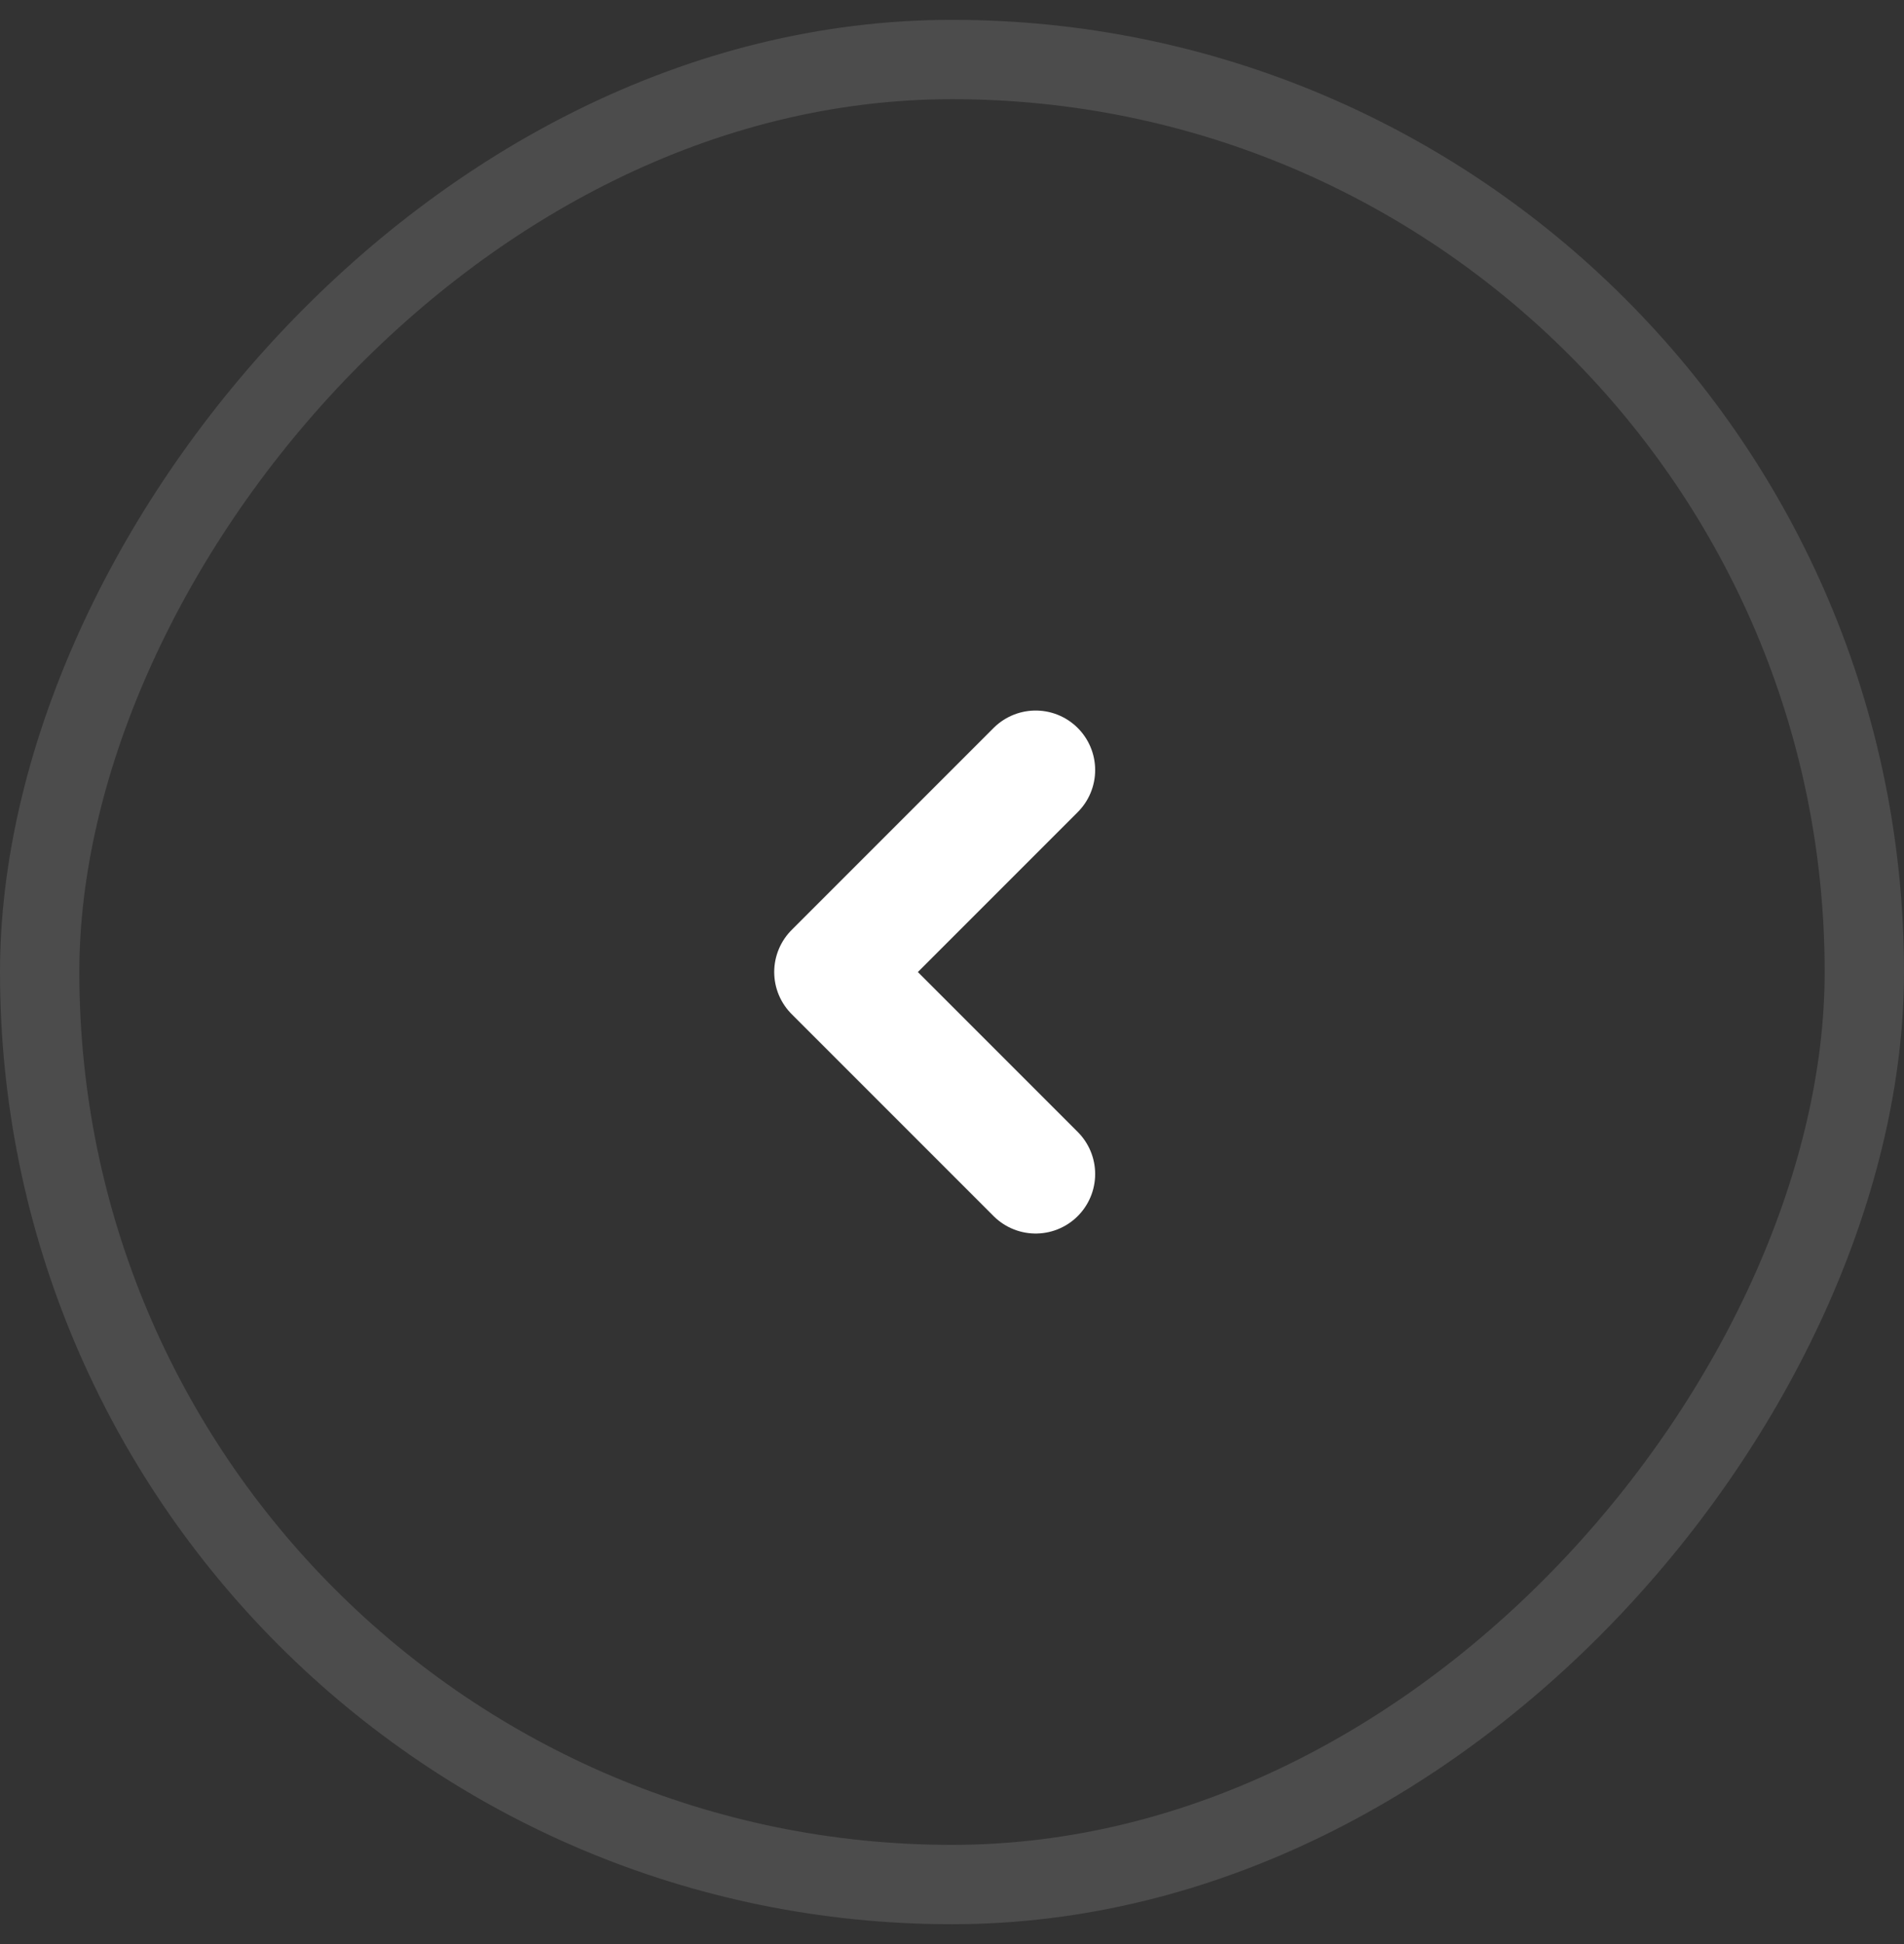
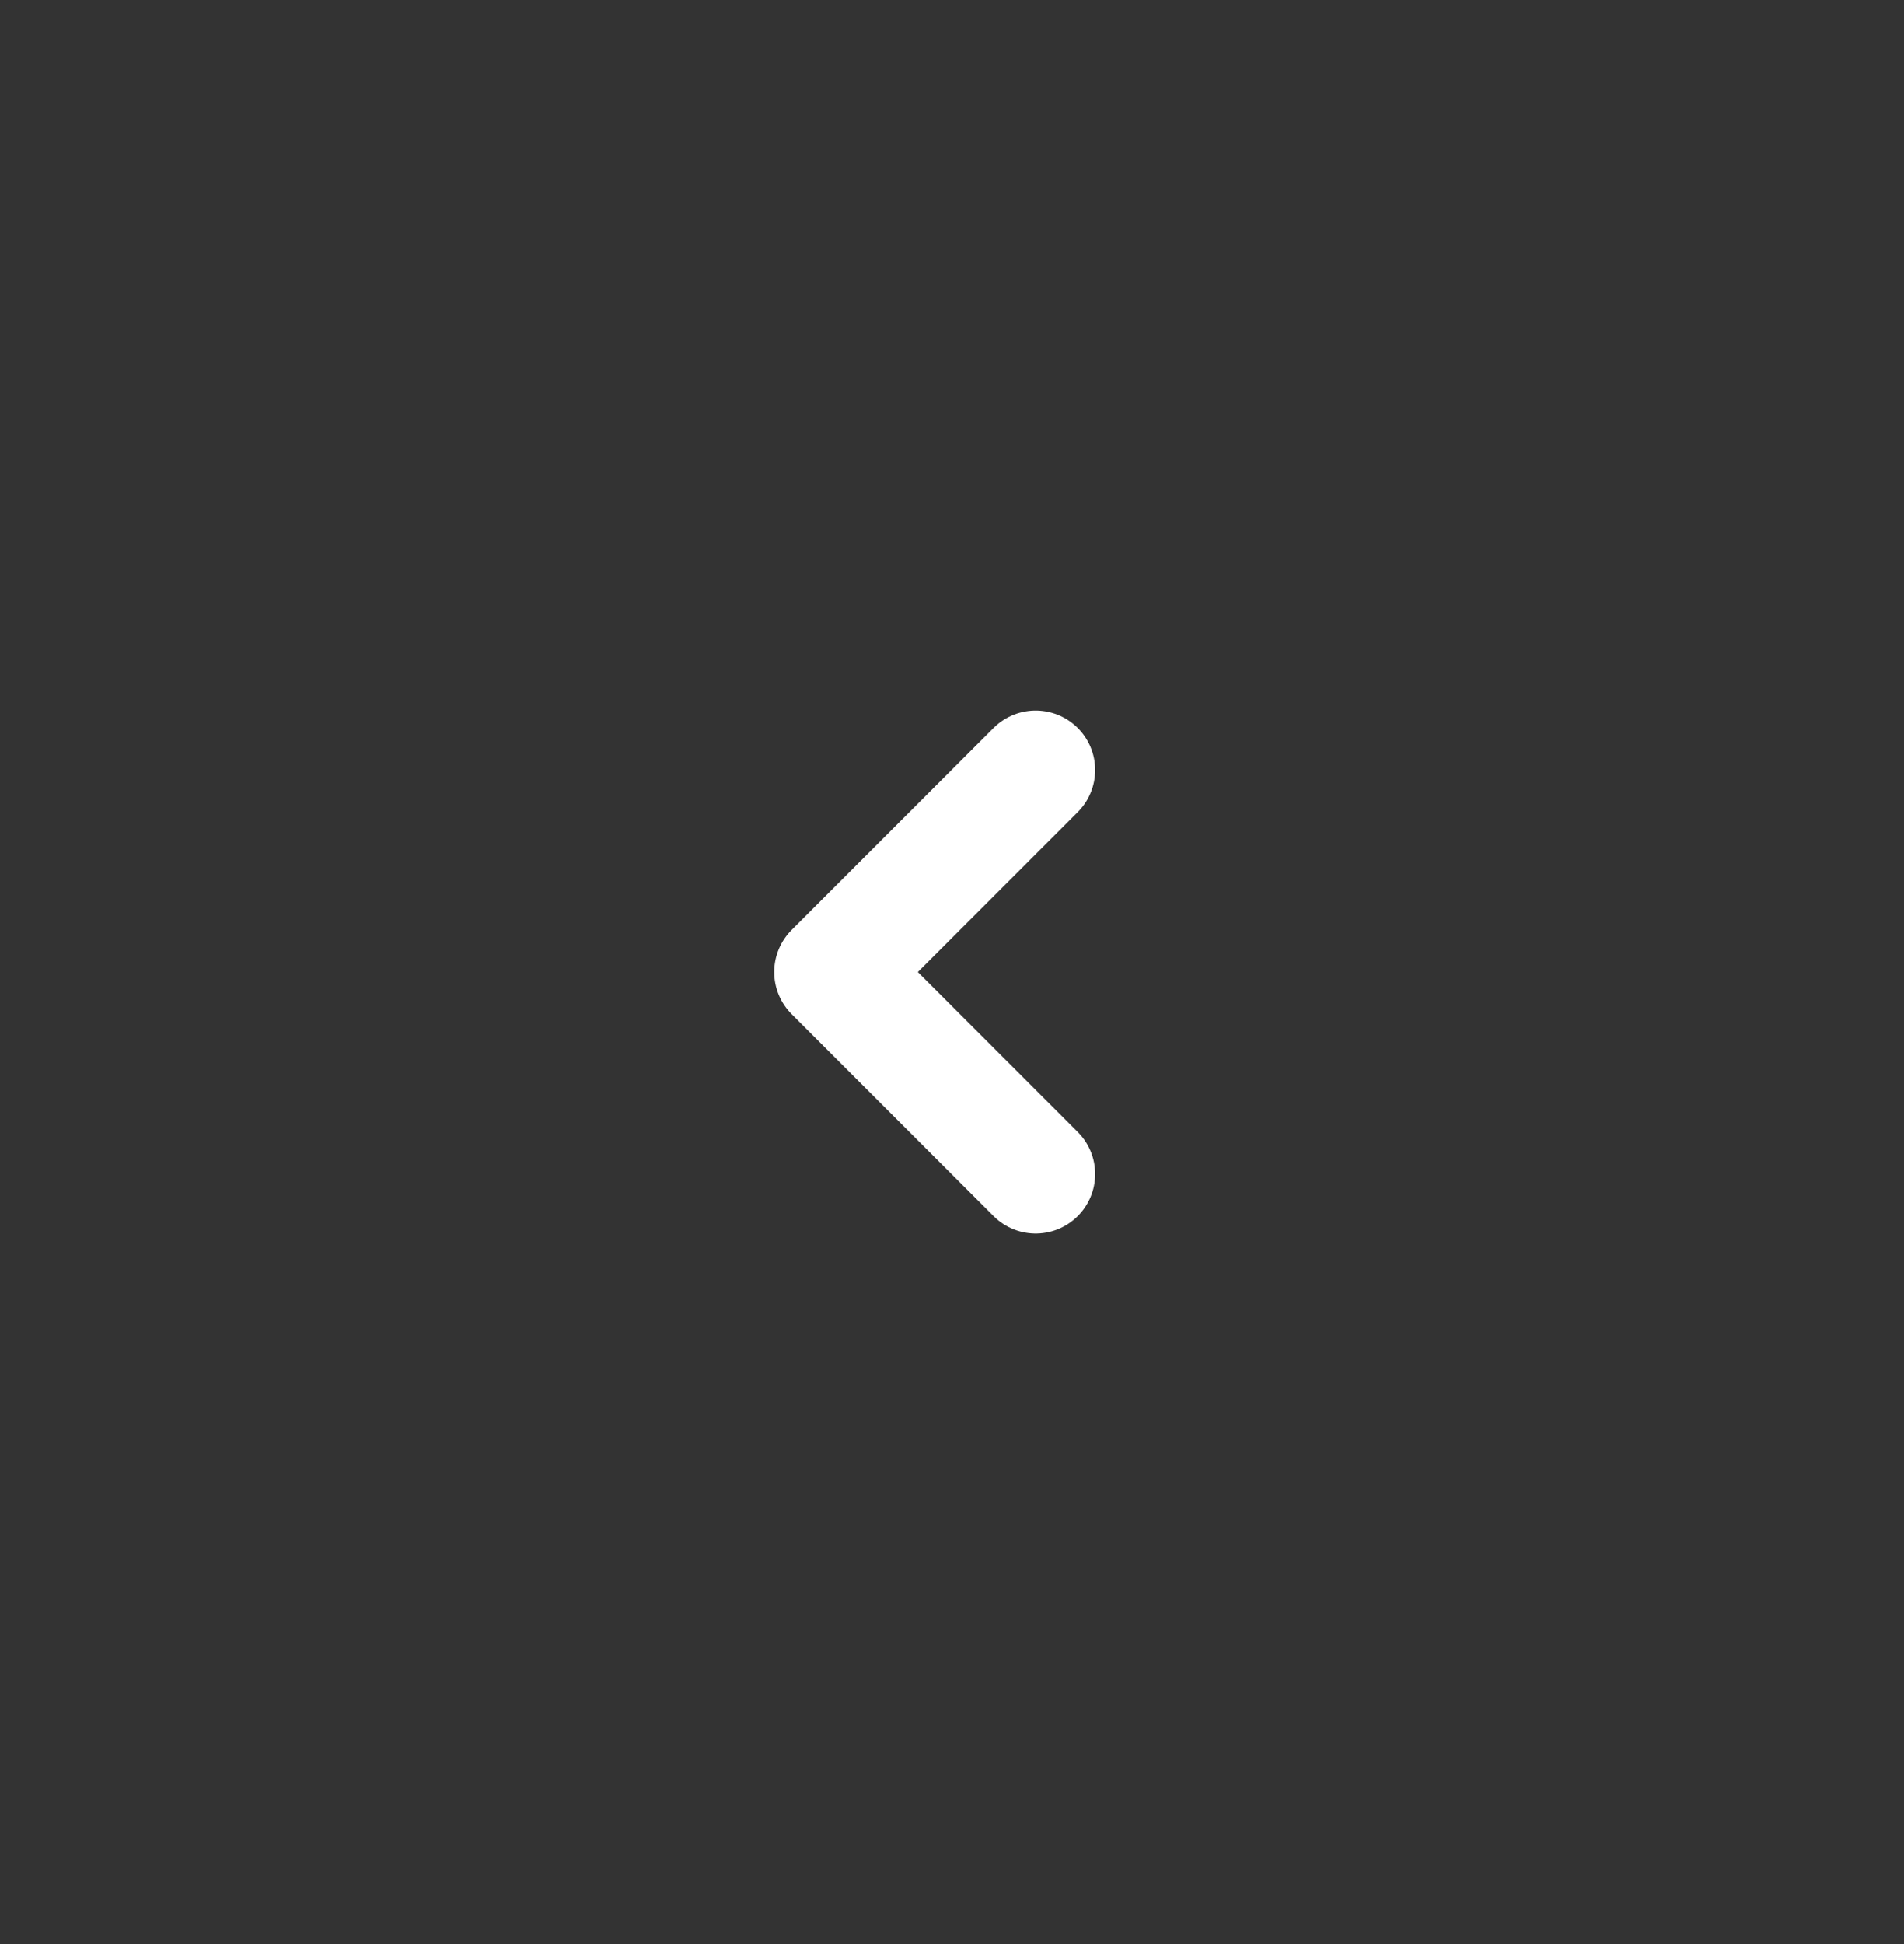
<svg xmlns="http://www.w3.org/2000/svg" width="48" height="49" viewBox="0 0 48 49" fill="none">
  <rect x="0" y="0" width="48" height="49" fill="#333333" stroke="none" />
-   <rect opacity="0.4" x="-1" y="1" width="46" height="46" rx="23" transform="matrix(-1 0 0 1 46 0.5)" stroke="#B0B0B2" stroke-opacity="0.5" stroke-width="2" />
  <path d="M26.109 19.409L21.018 24.5L26.109 29.591" stroke="white" stroke-width="3" stroke-linecap="round" stroke-linejoin="round" />
</svg>